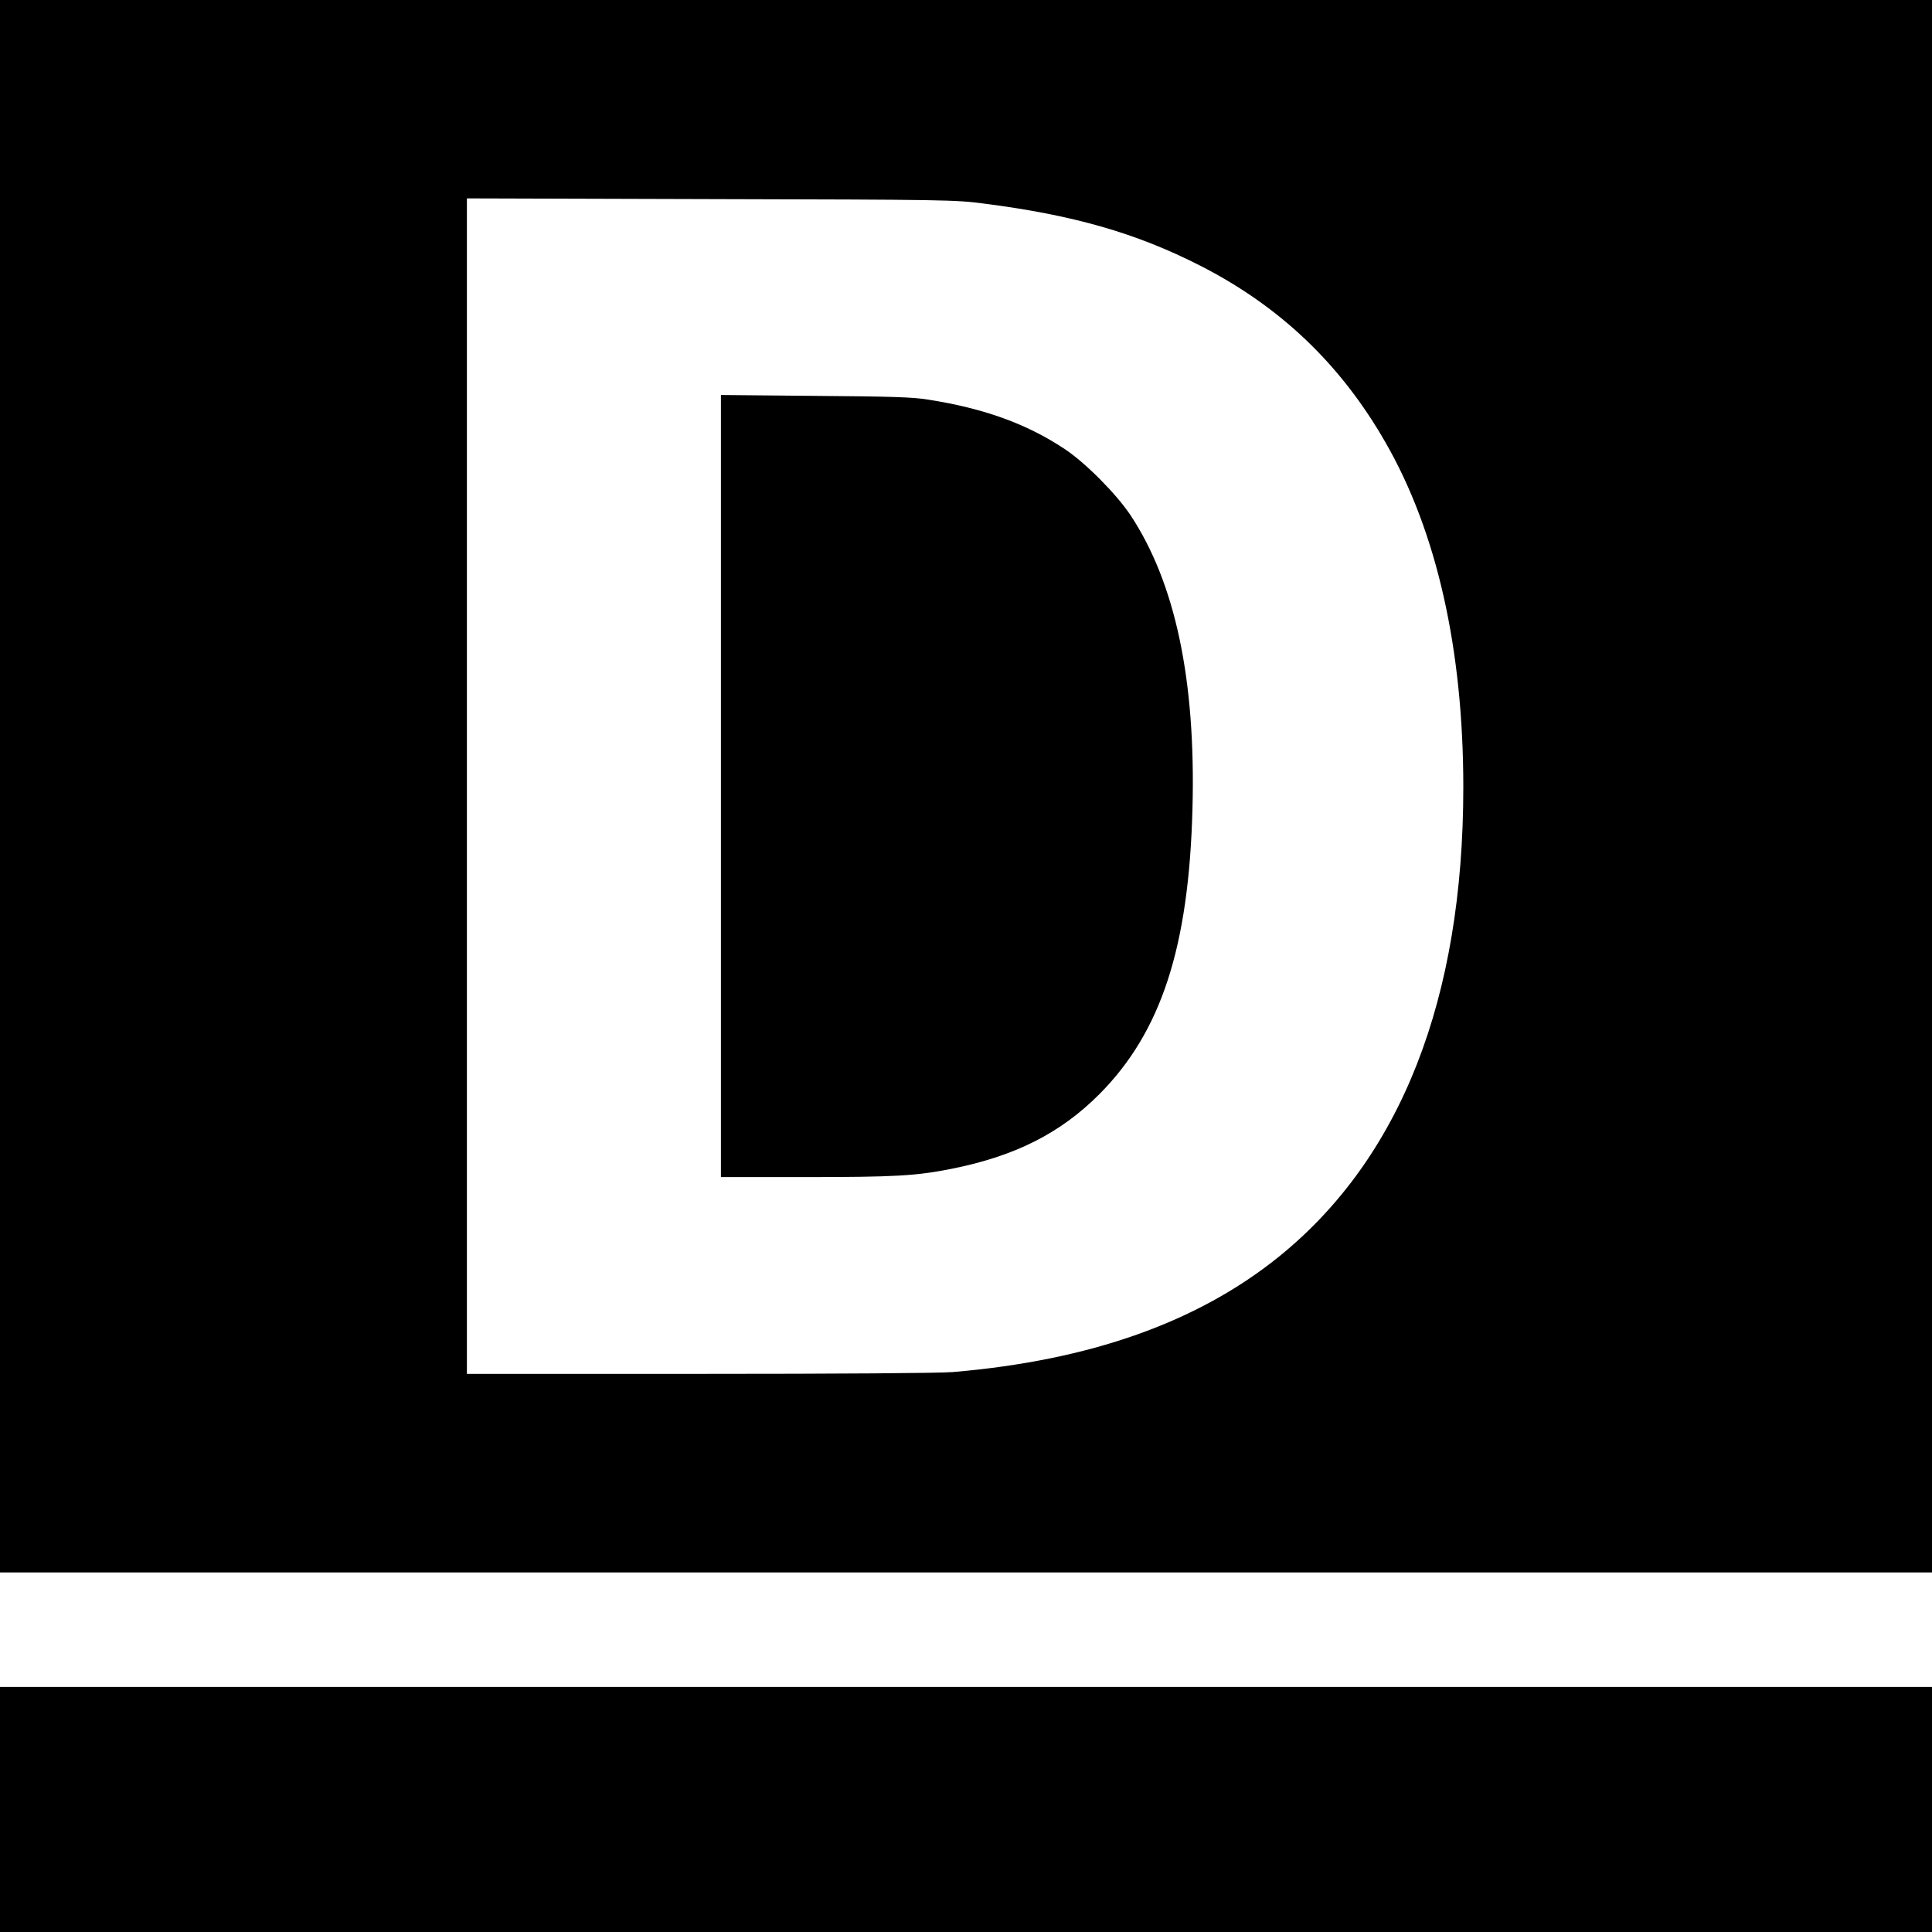
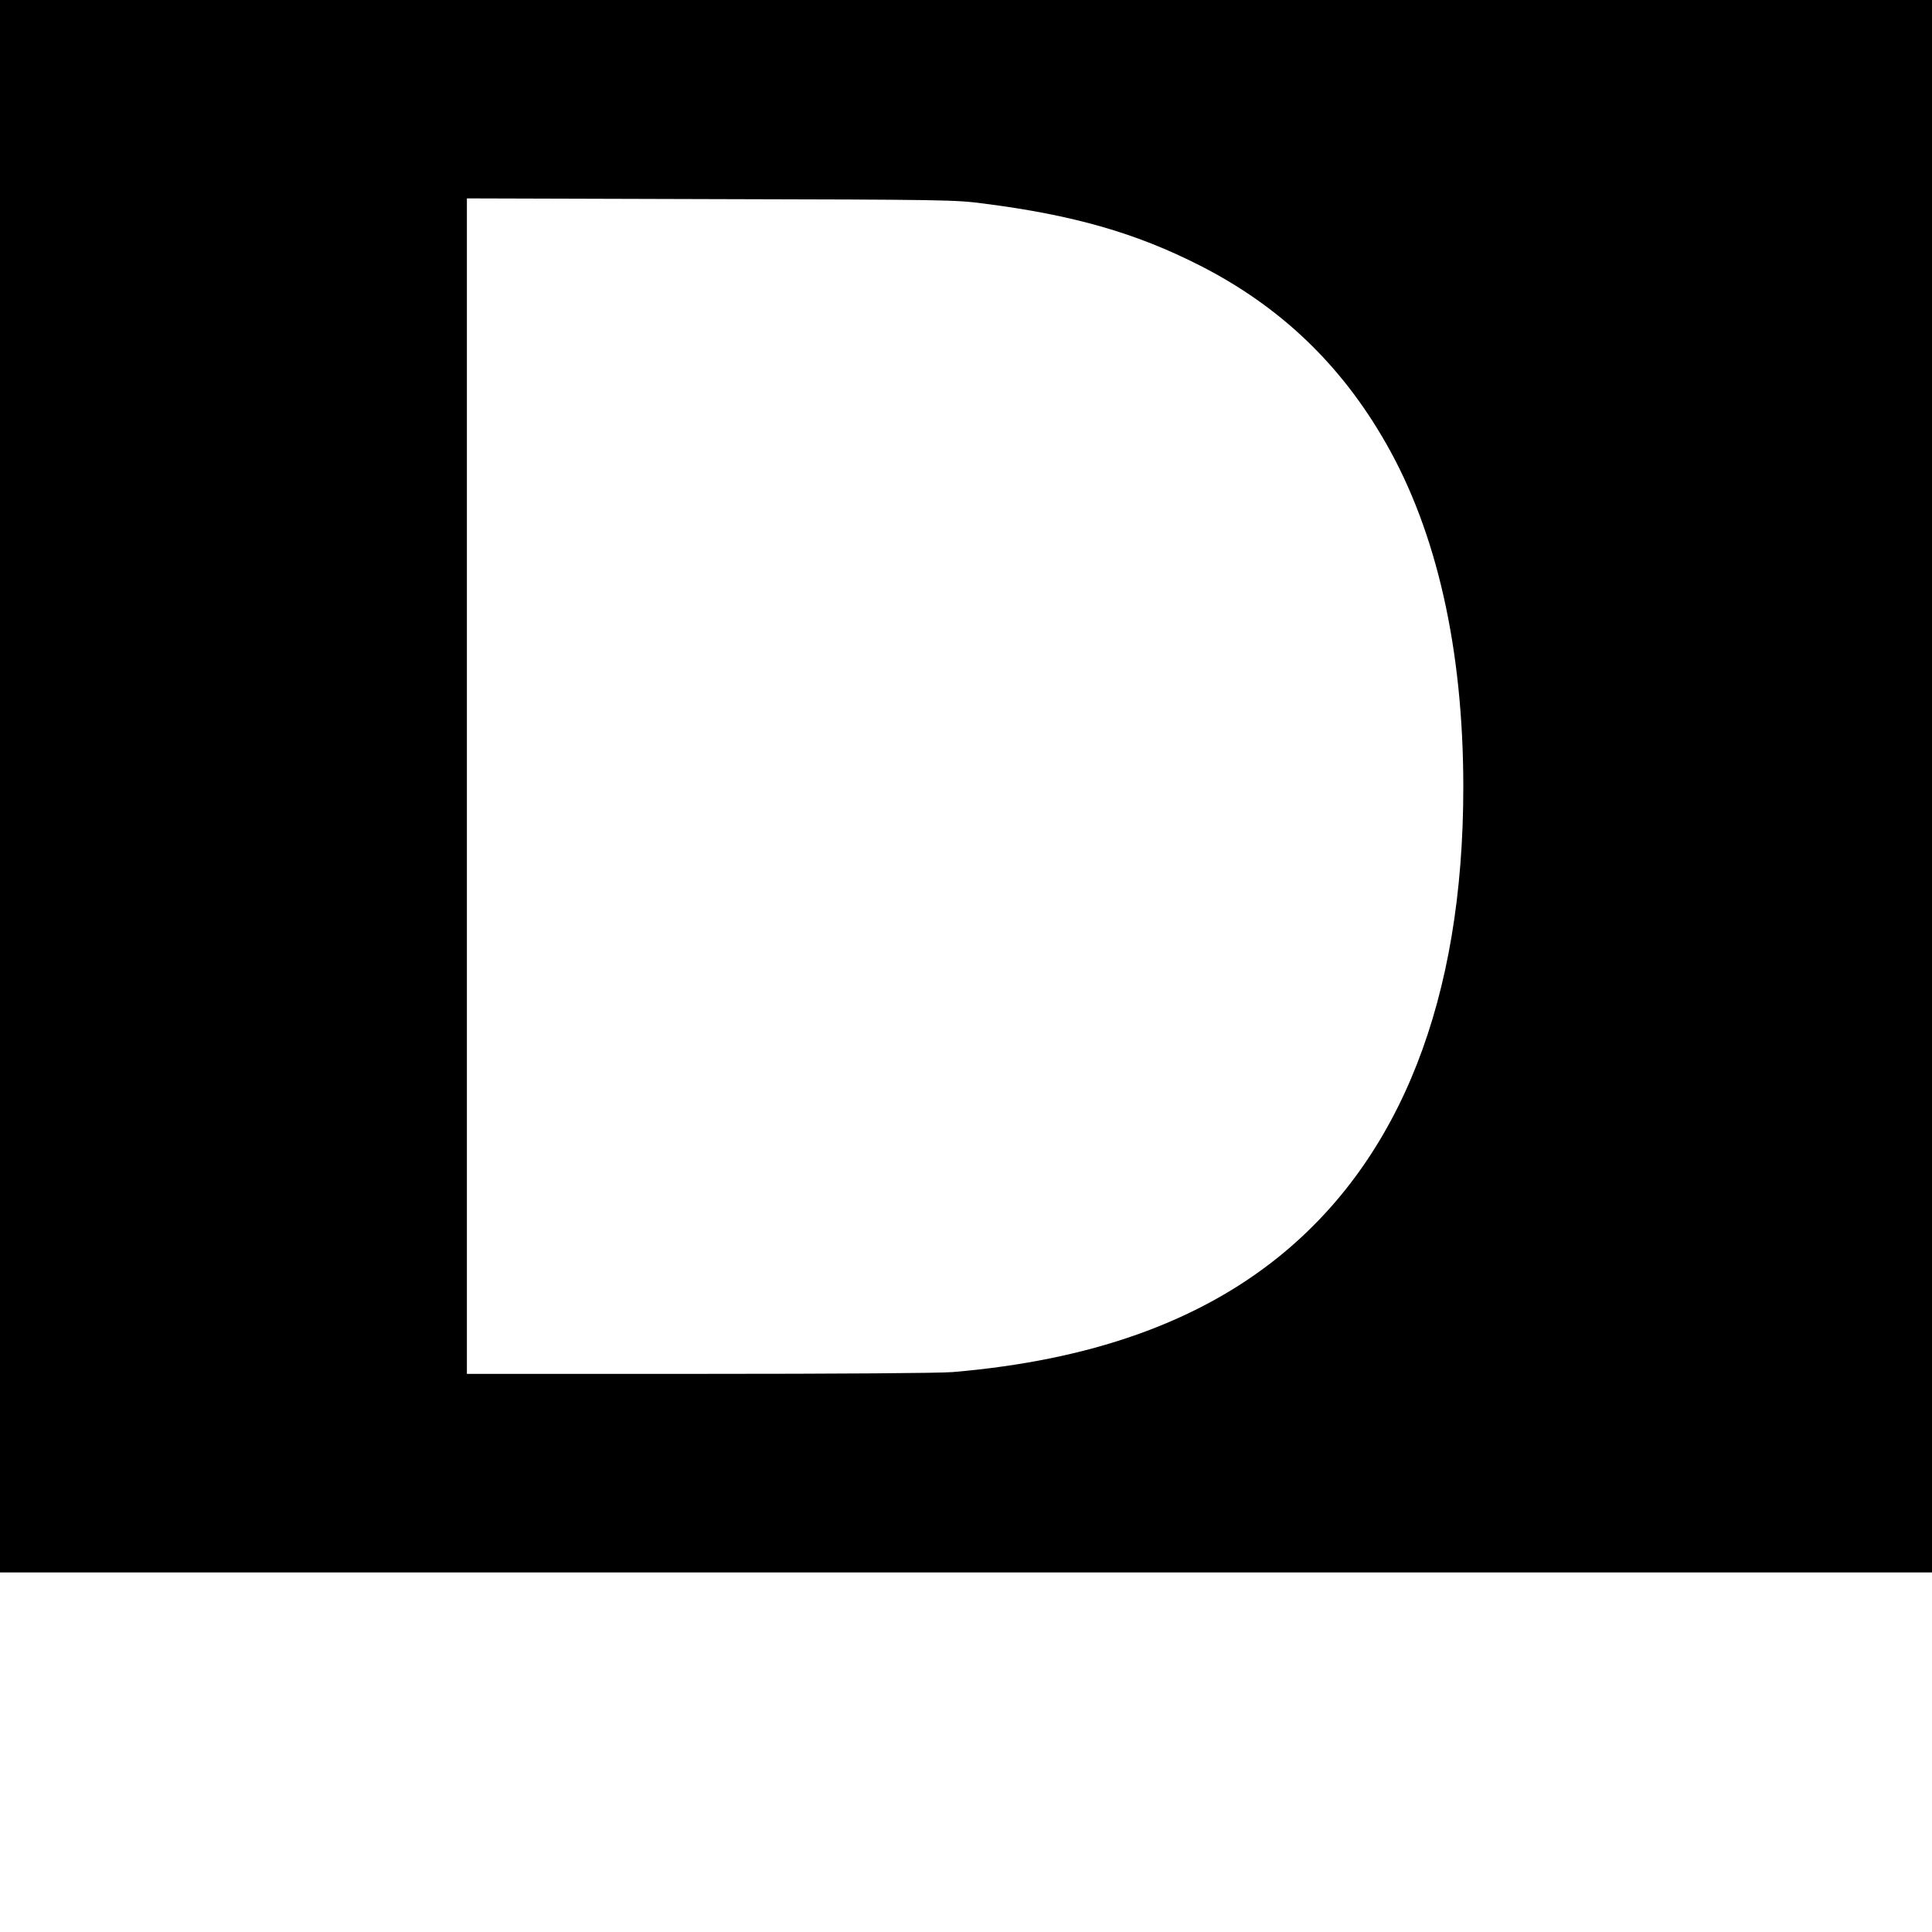
<svg xmlns="http://www.w3.org/2000/svg" version="1.0" width="1080pt" height="1080pt" viewBox="0 0 1080 1080" preserveAspectRatio="xMidYMid meet">
  <g transform="translate(0,1080) scale(0.1,-0.1)" fill="#000000" stroke="none">
    <path d="M0 6405 l0 -4395 5400 0 5400 0 0 4395 0 4395 -5400 0 -5400 0 0 -4395z m5500 3257 c501 -64 852 -165 1209 -347 447 -228 786 -551 1037 -990 286 -498 434 -1155 434 -1925 0 -1184 -349 -2074 -1031 -2625 -455 -367 -1056 -580 -1824 -645 -73 -6 -627 -10 -1417 -10 l-1298 0 0 3285 0 3286 1363 -4 c1319 -3 1367 -4 1527 -25z" />
-     <path d="M4030 6406 l0 -2186 473 0 c502 0 618 7 815 46 356 71 610 199 828 418 345 347 500 821 520 1596 19 719 -96 1262 -347 1641 -79 118 -253 294 -369 370 -211 140 -449 226 -761 275 -83 14 -208 18 -631 21 l-528 5 0 -2186z" />
-     <path d="M0 685 l0 -685 5400 0 5400 0 0 685 0 685 -5400 0 -5400 0 0 -685z" />
  </g>
</svg>